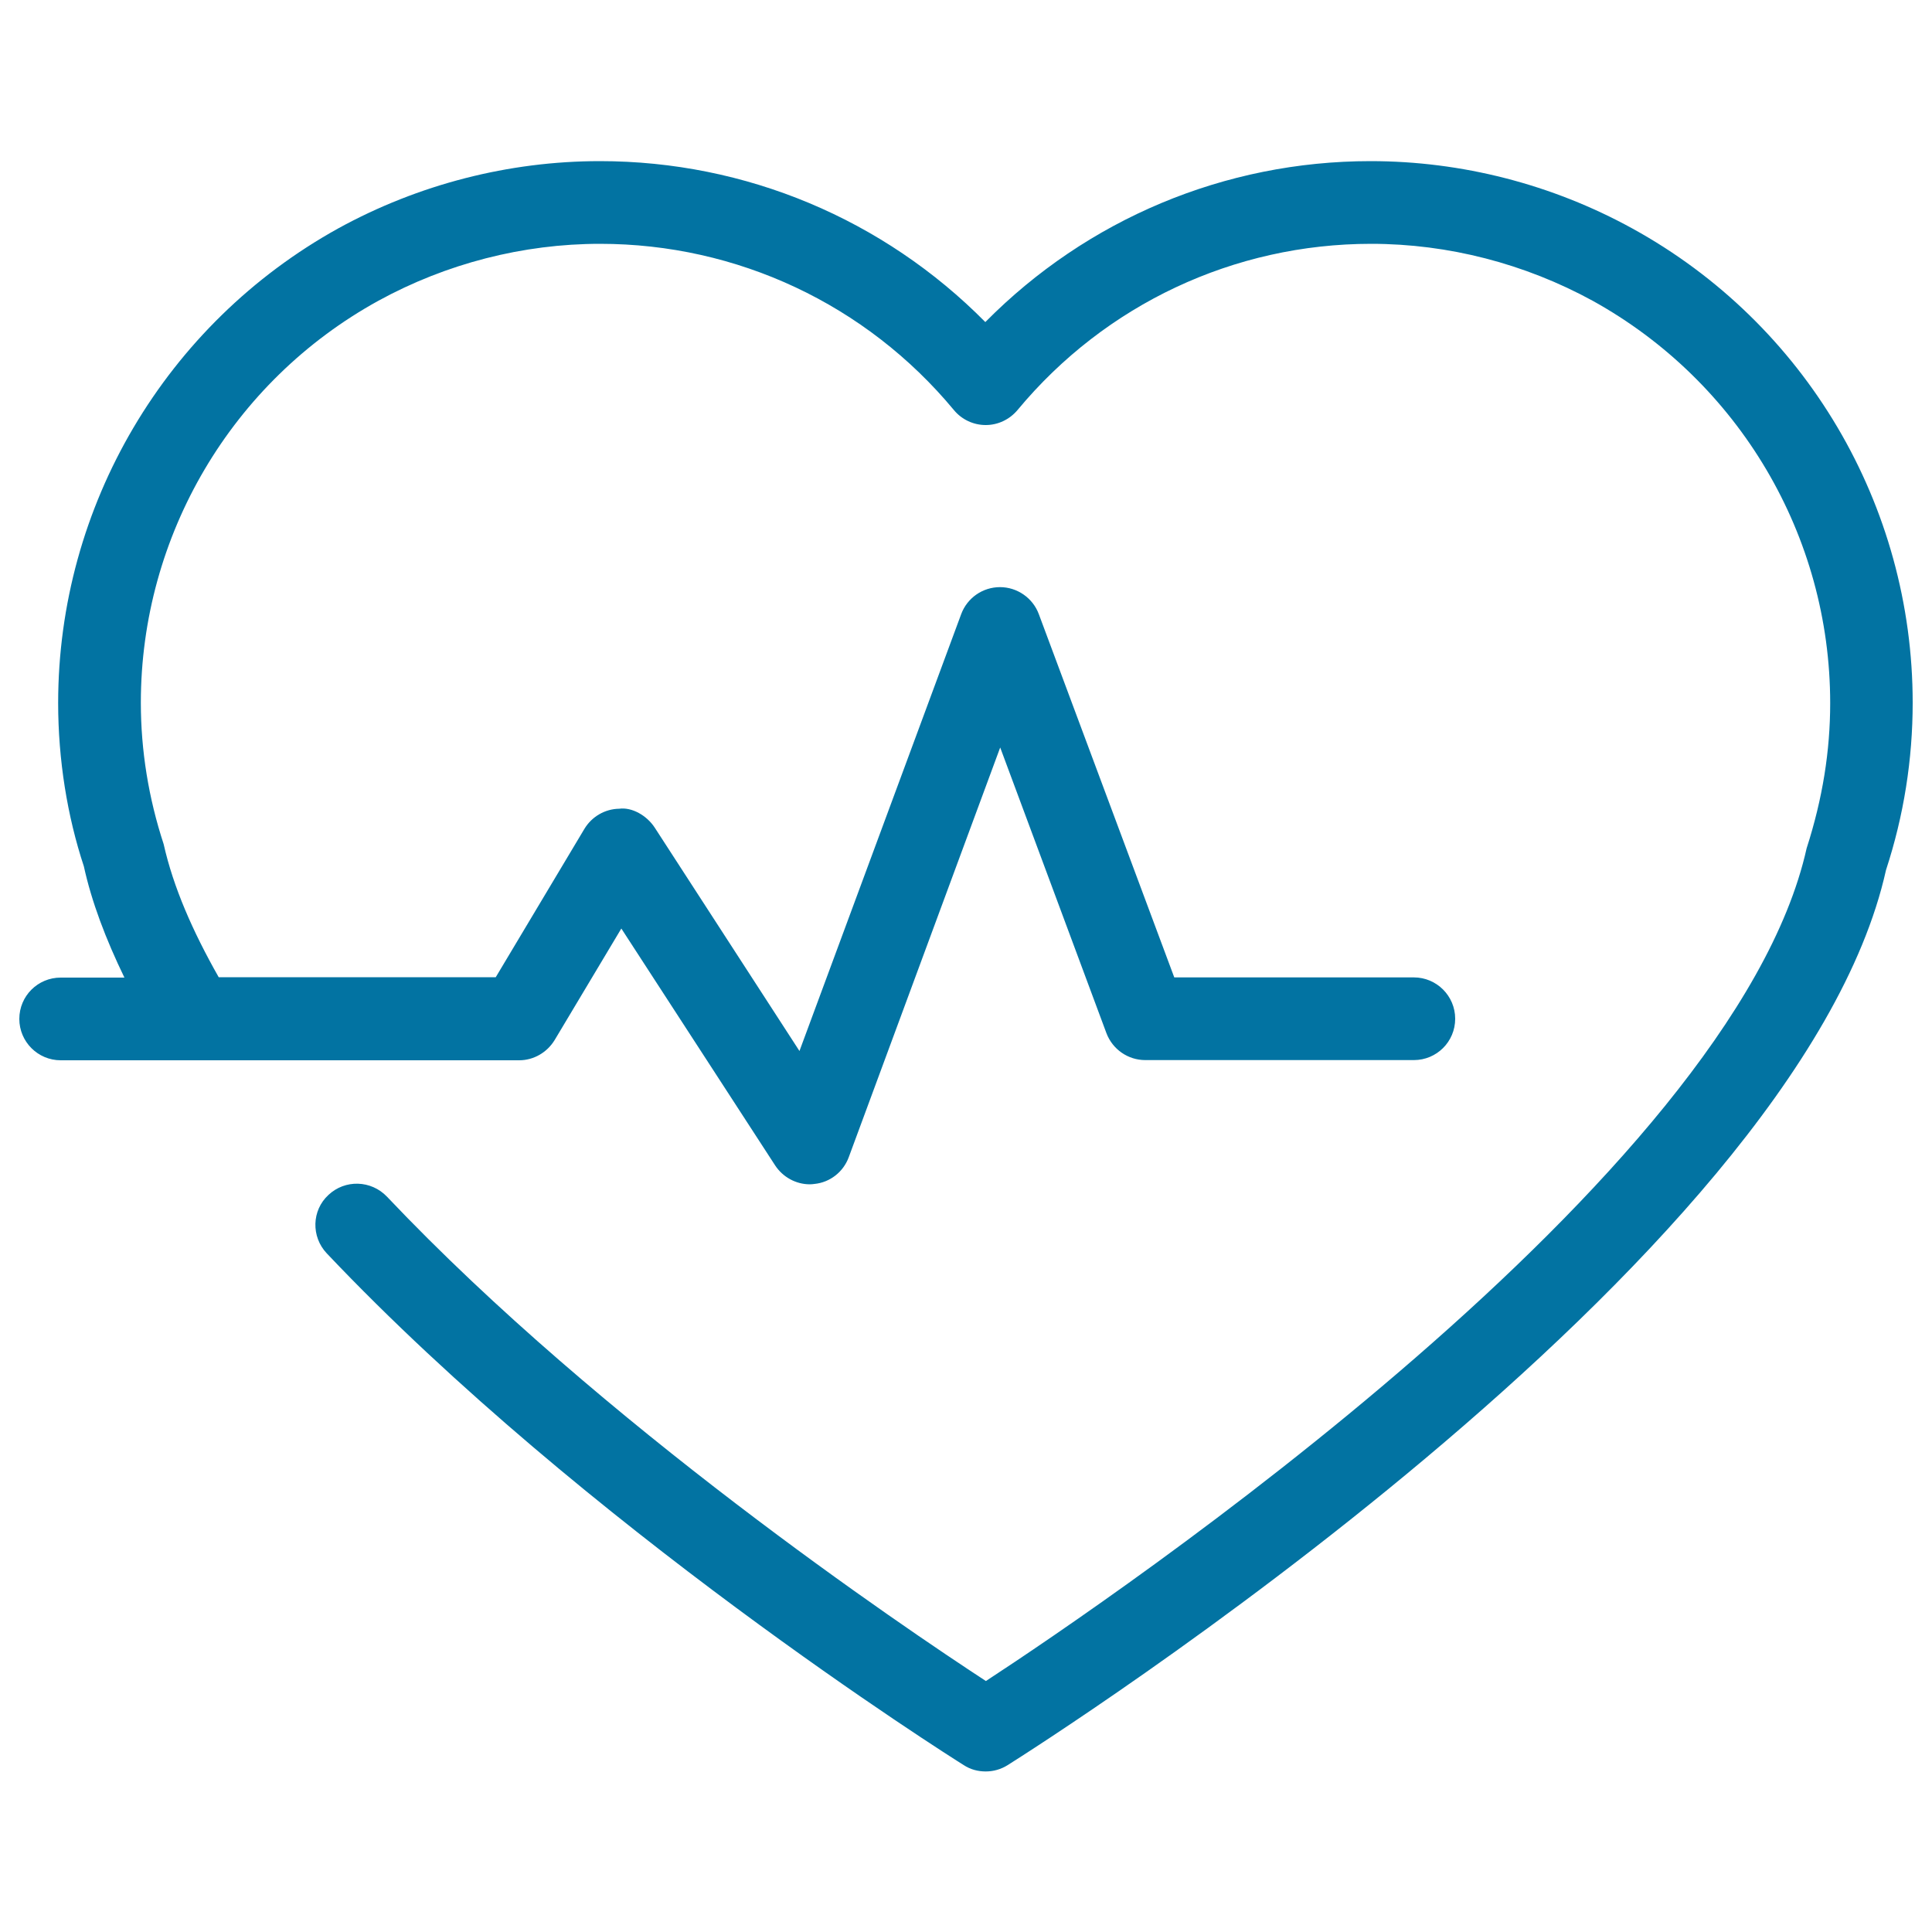
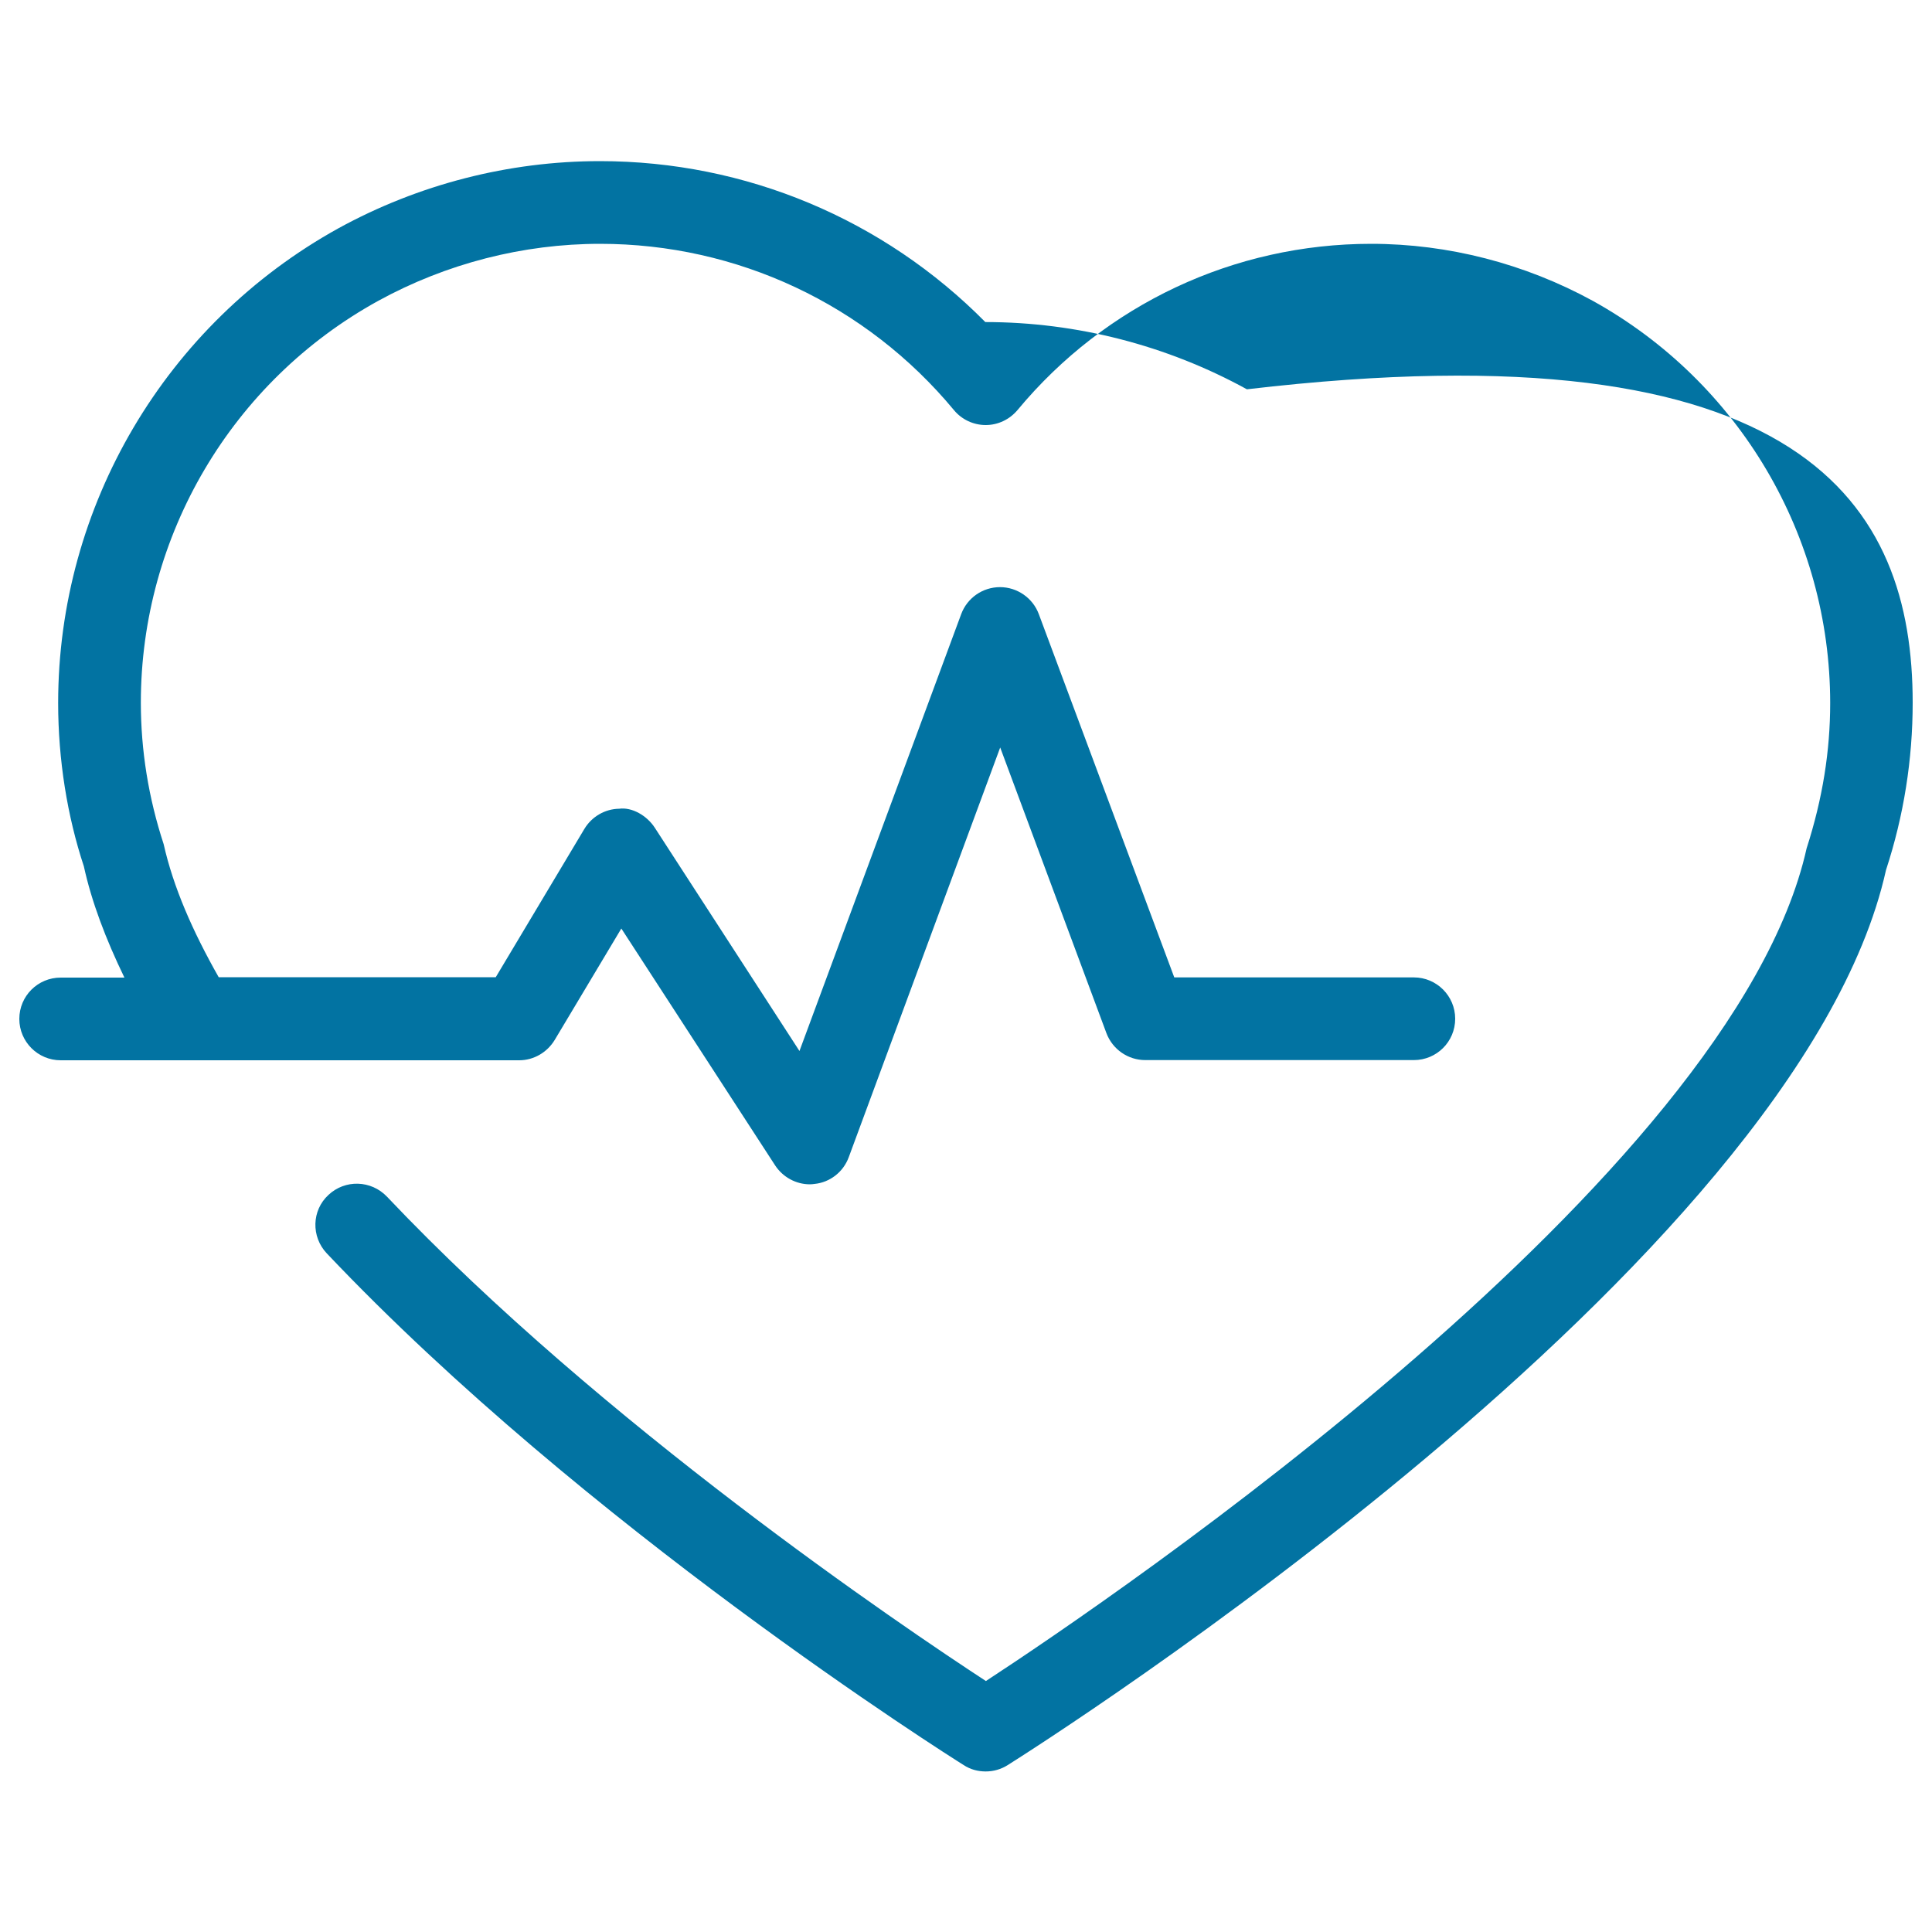
<svg xmlns="http://www.w3.org/2000/svg" viewBox="0 0 1000 1000" style="fill:#0273a2">
  <title>Heart Shape Outline With Lifeline SVG icon</title>
  <g>
-     <path d="M990,363.7c0,29.4-4.6,58.5-13.8,86.6c-45.4,204.2-438,452.8-454.6,463.3c-3.5,2.2-7.4,3.3-11.4,3.3c-4,0-7.9-1-11.4-3.3c-8-5-196.2-123.9-329.7-264.9c-8.1-8.6-7.8-22.2,0.9-30.2c8.6-8.1,22.1-7.7,30.3,0.9c111.5,117.7,267,222.6,310,250.7c65-42.5,386.8-260.5,424.8-431c8.3-25.8,12.2-50.4,12.2-75.2c0-86.5-47.1-166.2-122.9-208.2c-35.1-19.2-74.7-29.5-114.7-29.5c-70.9,0-137.6,31.3-183,86c-4.1,4.9-10.1,7.8-16.5,7.8l0,0c-6.3,0-12.4-2.8-16.5-7.8c-45.4-54.7-112.2-86-183.1-86c-39.9,0-79.6,10.2-114.8,29.5C120,197.4,72.9,277.3,72.9,363.7c0,24.8,4,49.4,11.8,73.2c5,22.3,15,45.1,28.5,68.9h143.4l45.9-76.8c3.8-6.3,10.6-10.3,18-10.4c6.6-0.9,14.3,3.5,18.4,9.8L413.8,544l83.7-226.1c3.1-8.4,11.1-14,20.1-14h0c8.9,0,17,5.6,20.1,14l70.1,188h124c11.8,0,21.4,9.6,21.4,21.4c0,11.9-9.6,21.4-21.4,21.4h-139c-8.9,0-16.9-5.5-20.1-13.9l-55-147.9L439.3,599c-2.8,7.6-9.7,13-17.7,13.8c-0.8,0.1-1.6,0.2-2.4,0.2c-7.2,0-14-3.7-18-9.8l-79.6-122.6l-34.5,57.7c-3.9,6.4-10.8,10.5-18.4,10.5H31.4c-11.8,0-21.4-9.6-21.4-21.4c0-11.9,9.6-21.4,21.4-21.4h33c-9.7-20-17-39.3-21-57.6c-8.6-26-13.3-55.2-13.3-84.5c0-102,55.6-196.2,145-245.7c41.5-22.8,88.3-34.8,135.4-34.8c75.5,0,146.9,30.1,199.5,83.3c52.6-53.2,123.9-83.3,199.4-83.3c47.2,0,93.9,12,135.4,34.8C934.6,167.5,990,261.7,990,363.7z" />
+     <path d="M990,363.7c0,29.4-4.6,58.5-13.8,86.6c-45.4,204.2-438,452.8-454.6,463.3c-3.5,2.2-7.4,3.3-11.4,3.3c-4,0-7.9-1-11.4-3.3c-8-5-196.2-123.9-329.7-264.9c-8.1-8.6-7.8-22.2,0.9-30.2c8.6-8.1,22.1-7.7,30.3,0.9c111.5,117.7,267,222.6,310,250.7c65-42.5,386.8-260.5,424.8-431c8.3-25.8,12.2-50.4,12.2-75.2c0-86.5-47.1-166.2-122.9-208.2c-35.1-19.2-74.7-29.5-114.7-29.5c-70.9,0-137.6,31.3-183,86c-4.1,4.9-10.1,7.8-16.5,7.8l0,0c-6.3,0-12.4-2.8-16.5-7.8c-45.4-54.7-112.2-86-183.1-86c-39.9,0-79.6,10.2-114.8,29.5C120,197.4,72.9,277.3,72.9,363.7c0,24.8,4,49.4,11.8,73.2c5,22.3,15,45.1,28.5,68.9h143.4l45.9-76.8c3.8-6.3,10.6-10.3,18-10.4c6.6-0.9,14.3,3.5,18.4,9.8L413.8,544l83.7-226.1c3.1-8.4,11.1-14,20.1-14h0c8.9,0,17,5.6,20.1,14l70.1,188h124c11.8,0,21.4,9.6,21.4,21.4c0,11.9-9.6,21.4-21.4,21.4h-139c-8.9,0-16.9-5.5-20.1-13.9l-55-147.9L439.3,599c-2.8,7.6-9.7,13-17.7,13.8c-0.8,0.1-1.6,0.2-2.4,0.2c-7.2,0-14-3.7-18-9.8l-79.6-122.6l-34.5,57.7c-3.9,6.4-10.8,10.5-18.4,10.5H31.4c-11.8,0-21.4-9.6-21.4-21.4c0-11.9,9.6-21.4,21.4-21.4h33c-9.7-20-17-39.3-21-57.6c-8.6-26-13.3-55.2-13.3-84.5c0-102,55.6-196.2,145-245.7c41.5-22.8,88.3-34.8,135.4-34.8c75.5,0,146.9,30.1,199.5,83.3c47.2,0,93.9,12,135.4,34.8C934.6,167.5,990,261.7,990,363.7z" />
  </g>
</svg>